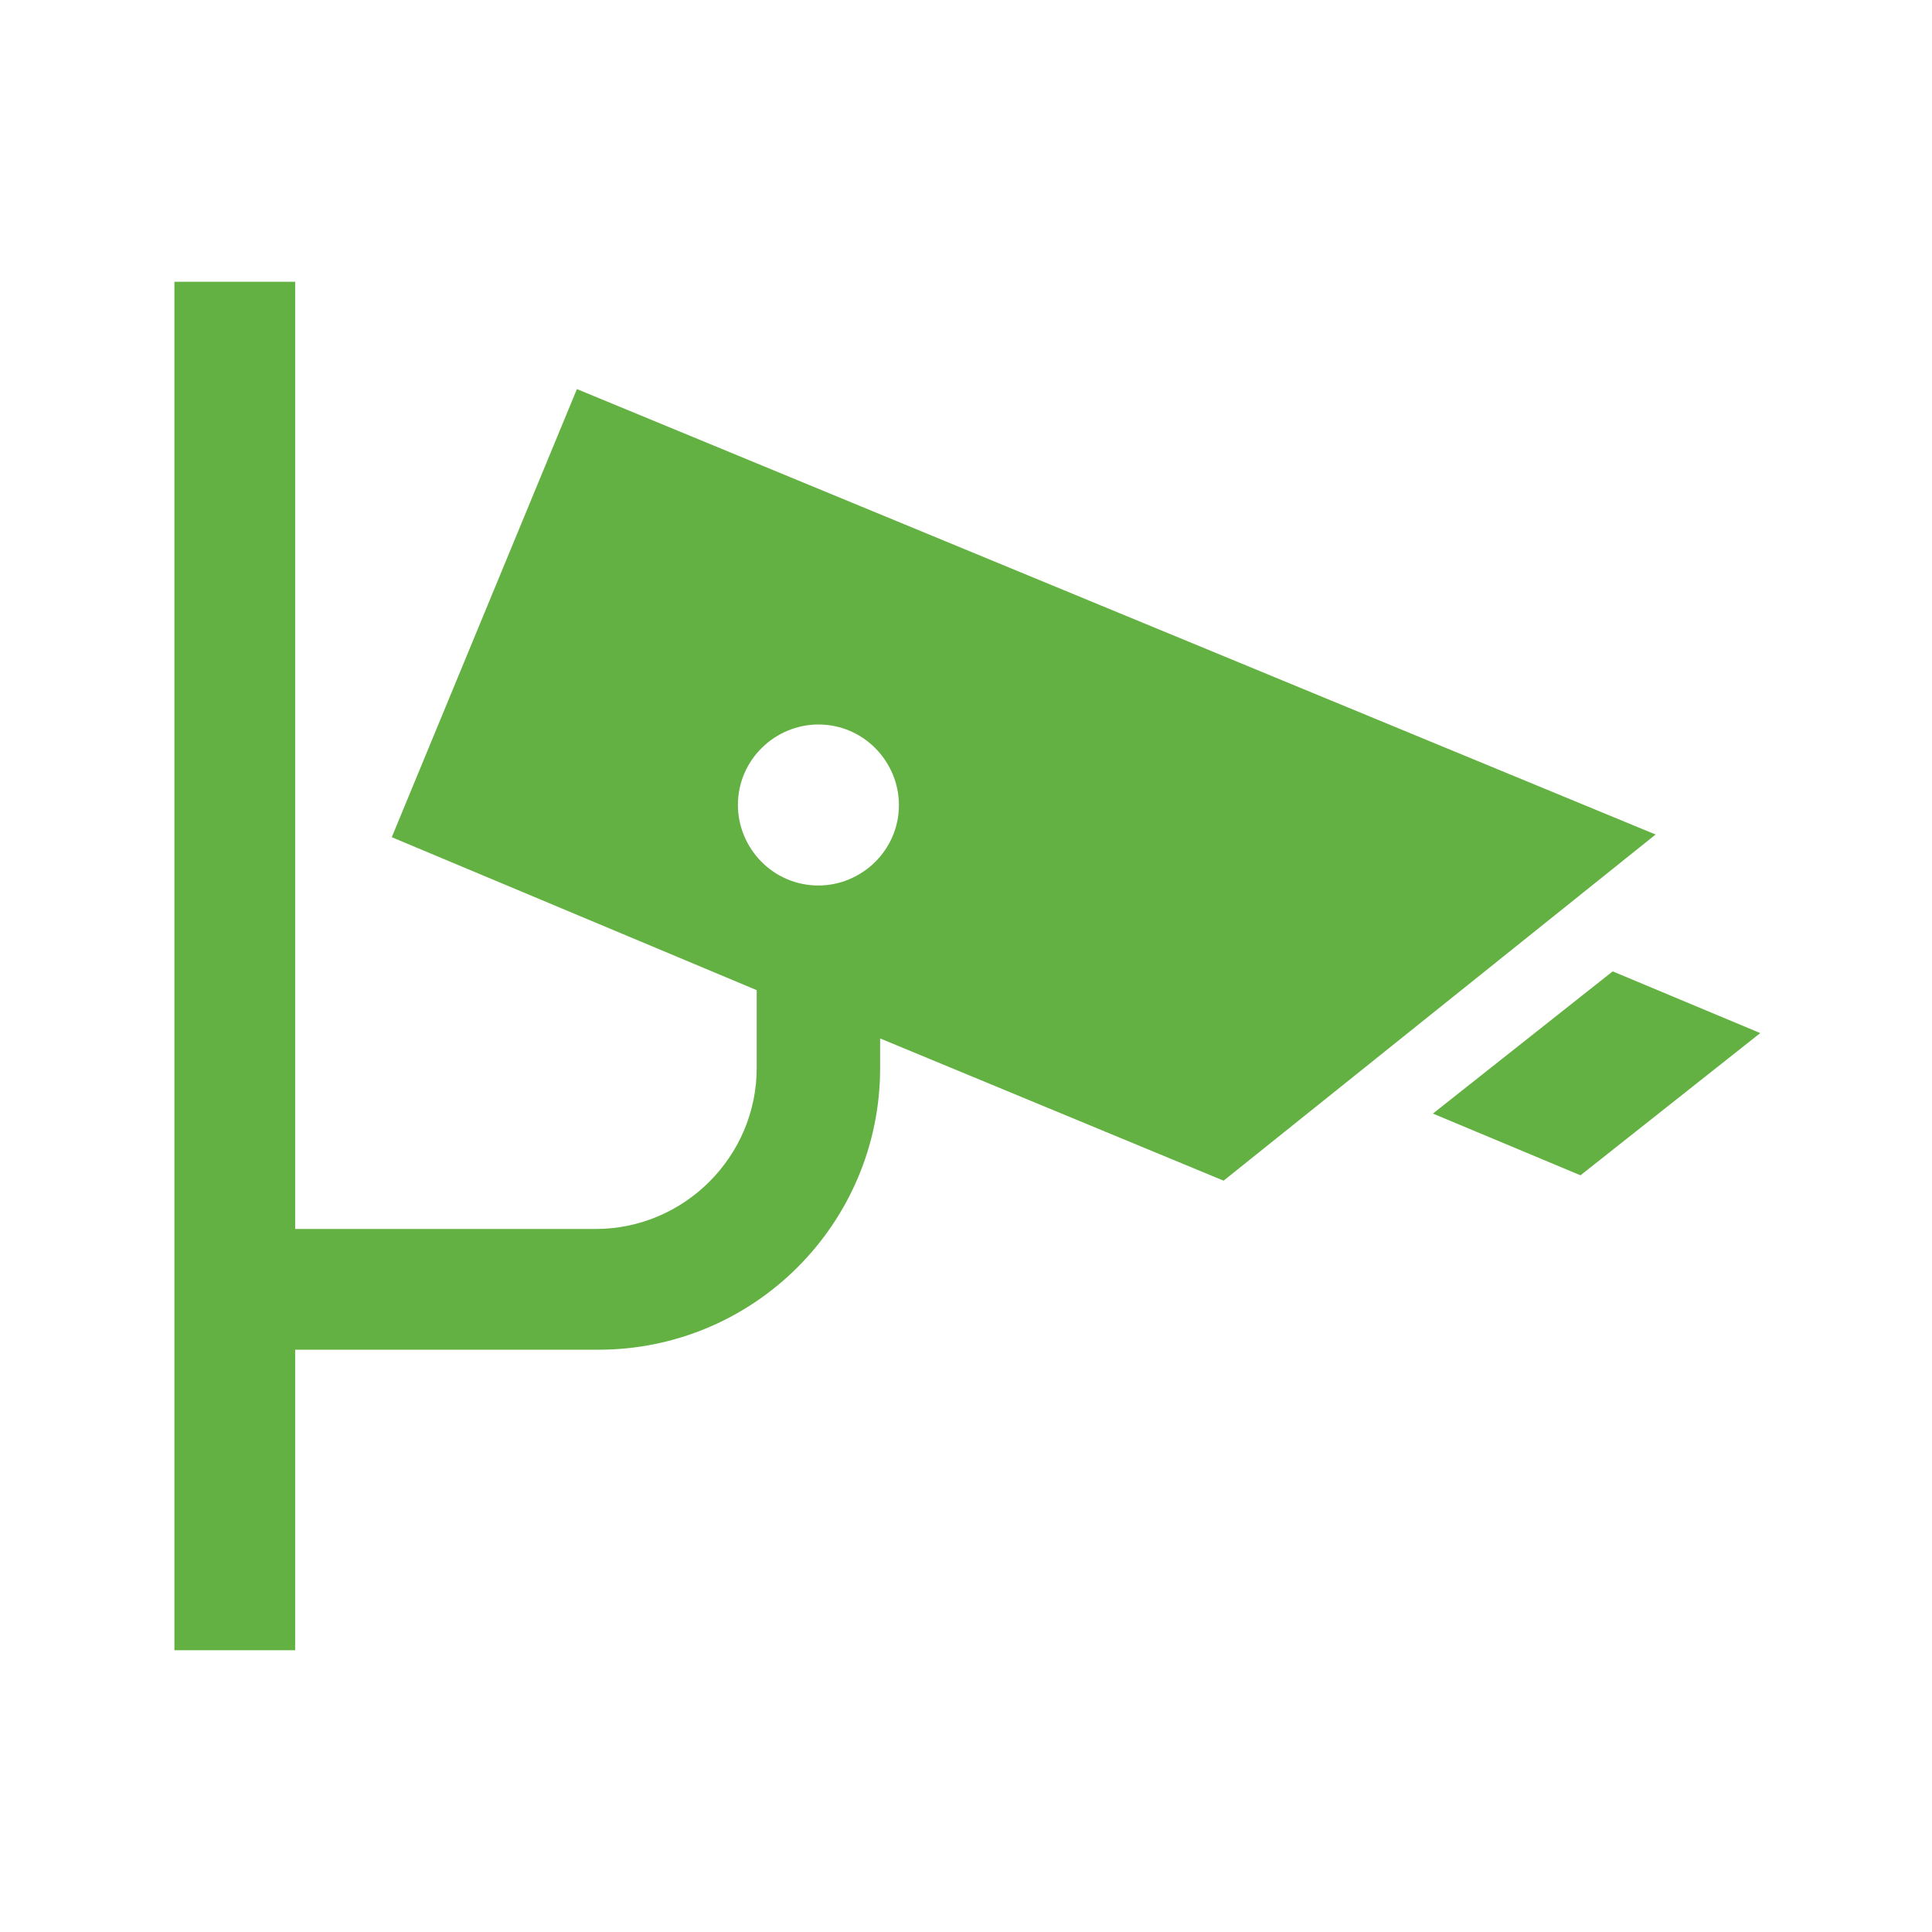
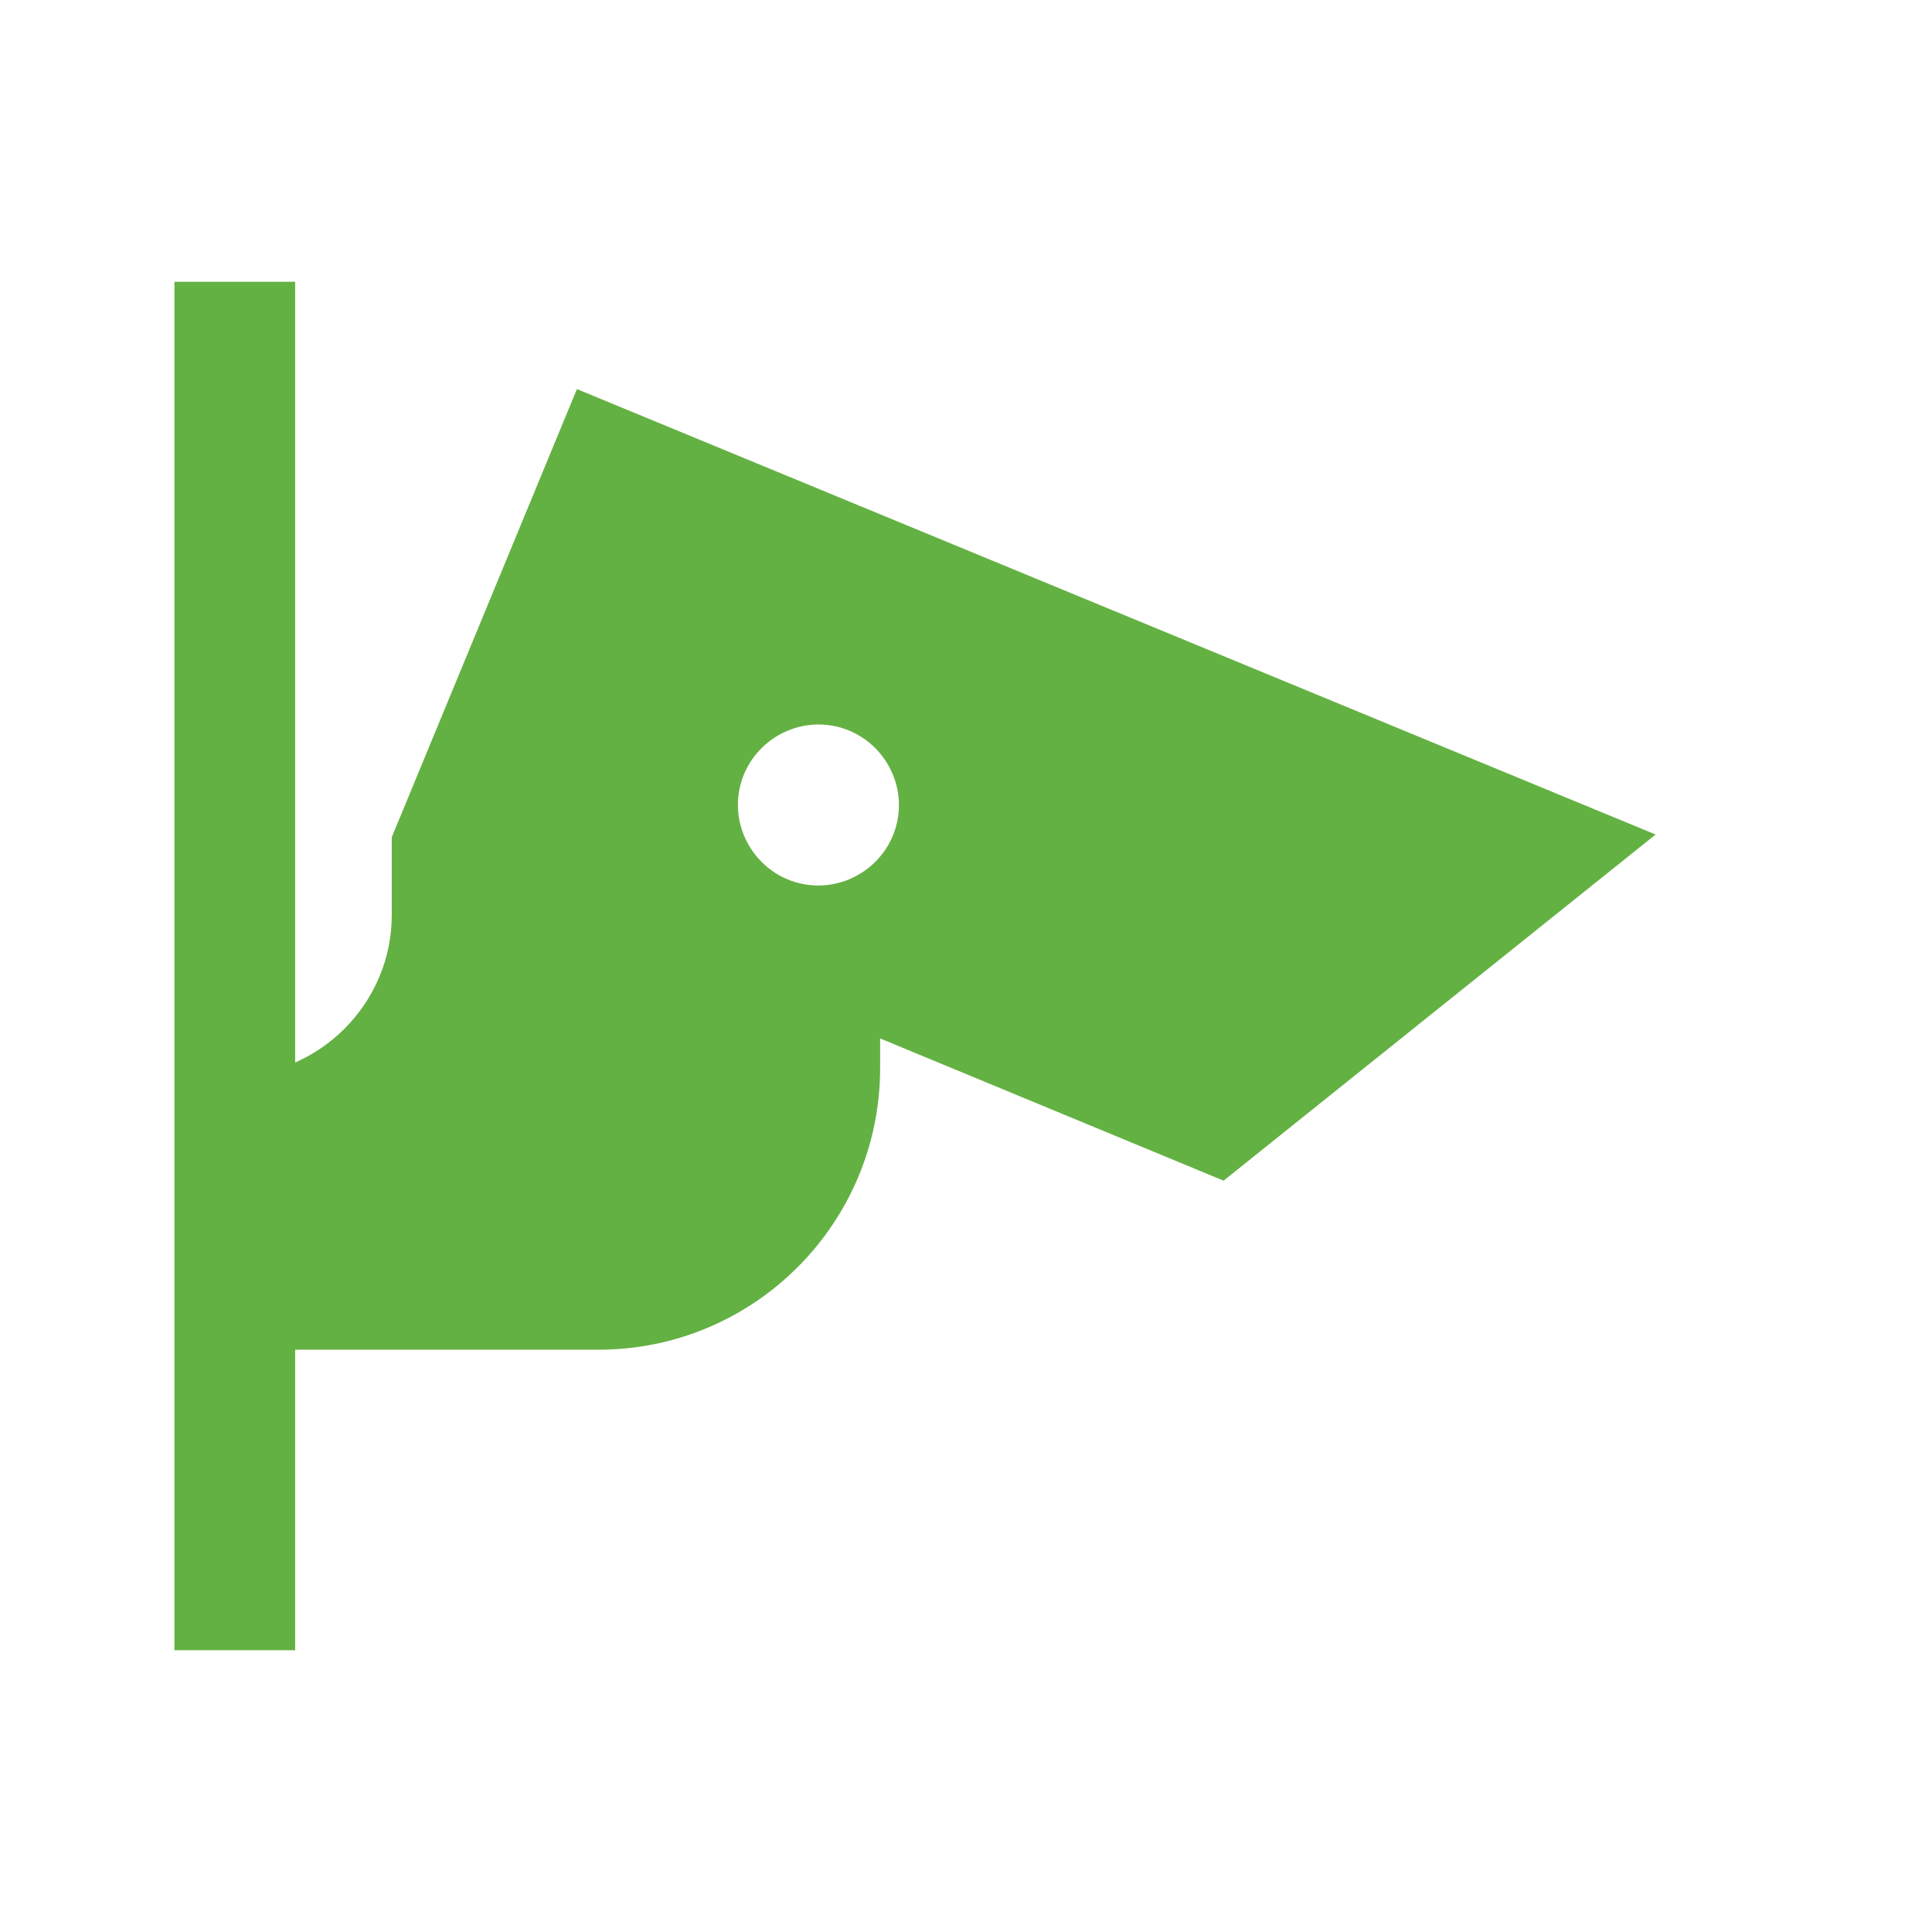
<svg xmlns="http://www.w3.org/2000/svg" xmlns:xlink="http://www.w3.org/1999/xlink" version="1.1" id="Layer_1" x="0px" y="0px" viewBox="0 0 72 72" style="enable-background:new 0 0 72 72;" xml:space="preserve">
  <style type="text/css">
	.st0{clip-path:url(#SVGID_2_);}
	.st1{clip-path:url(#SVGID_4_);fill:#64B143;}
	.st2{clip-path:url(#SVGID_6_);}
	.st3{clip-path:url(#SVGID_8_);fill:#64B143;}
	.st4{clip-path:url(#SVGID_10_);}
	.st5{clip-path:url(#SVGID_12_);fill:#64B143;}
	.st6{clip-path:url(#SVGID_14_);}
	.st7{clip-path:url(#SVGID_16_);fill:#64B143;}
	.st8{clip-path:url(#SVGID_16_);}
	.st9{clip-path:url(#SVGID_18_);fill:#64B143;}
	.st10{clip-path:url(#SVGID_20_);fill:#64B143;}
	.st11{clip-path:url(#SVGID_22_);fill:#64B143;}
	.st12{clip-path:url(#SVGID_24_);}
	.st13{clip-path:url(#SVGID_26_);fill:#64B143;}
	.st14{clip-path:url(#SVGID_28_);}
	.st15{clip-path:url(#SVGID_30_);fill:#64B143;}
	.st16{clip-path:url(#SVGID_32_);}
	.st17{clip-path:url(#SVGID_34_);fill:#64B143;}
</style>
  <g>
    <defs>
      <rect id="SVGID_27_" x="0" width="72" height="72" />
    </defs>
    <clipPath id="SVGID_2_">
      <use xlink:href="#SVGID_27_" style="overflow:visible;" />
    </clipPath>
    <g class="st0">
      <defs>
        <rect id="SVGID_29_" x="0" y="0" width="72" height="72" />
      </defs>
      <clipPath id="SVGID_4_">
        <use xlink:href="#SVGID_29_" style="overflow:visible;" />
      </clipPath>
-       <path class="st1" d="M61.7,31.1L21.5,14.5l-6.9,16.7l13.6,5.7v2.9c0,3.3-2.7,6-6,6H11V10.5H6.5v51H11V50.3h11.3    c5.8,0,10.5-4.7,10.5-10.5v-1.1l12.8,5.3L61.7,31.1z M30.5,33c-1.7,0-3-1.4-3-3c0-1.7,1.4-3,3-3c1.7,0,3,1.4,3,3    C33.5,31.7,32.1,33,30.5,33z" />
-       <polygon class="st1" points="60.1,36.2 53.4,41.5 58.9,43.8 65.6,38.5   " />
+       <path class="st1" d="M61.7,31.1L21.5,14.5l-6.9,16.7v2.9c0,3.3-2.7,6-6,6H11V10.5H6.5v51H11V50.3h11.3    c5.8,0,10.5-4.7,10.5-10.5v-1.1l12.8,5.3L61.7,31.1z M30.5,33c-1.7,0-3-1.4-3-3c0-1.7,1.4-3,3-3c1.7,0,3,1.4,3,3    C33.5,31.7,32.1,33,30.5,33z" />
    </g>
  </g>
</svg>